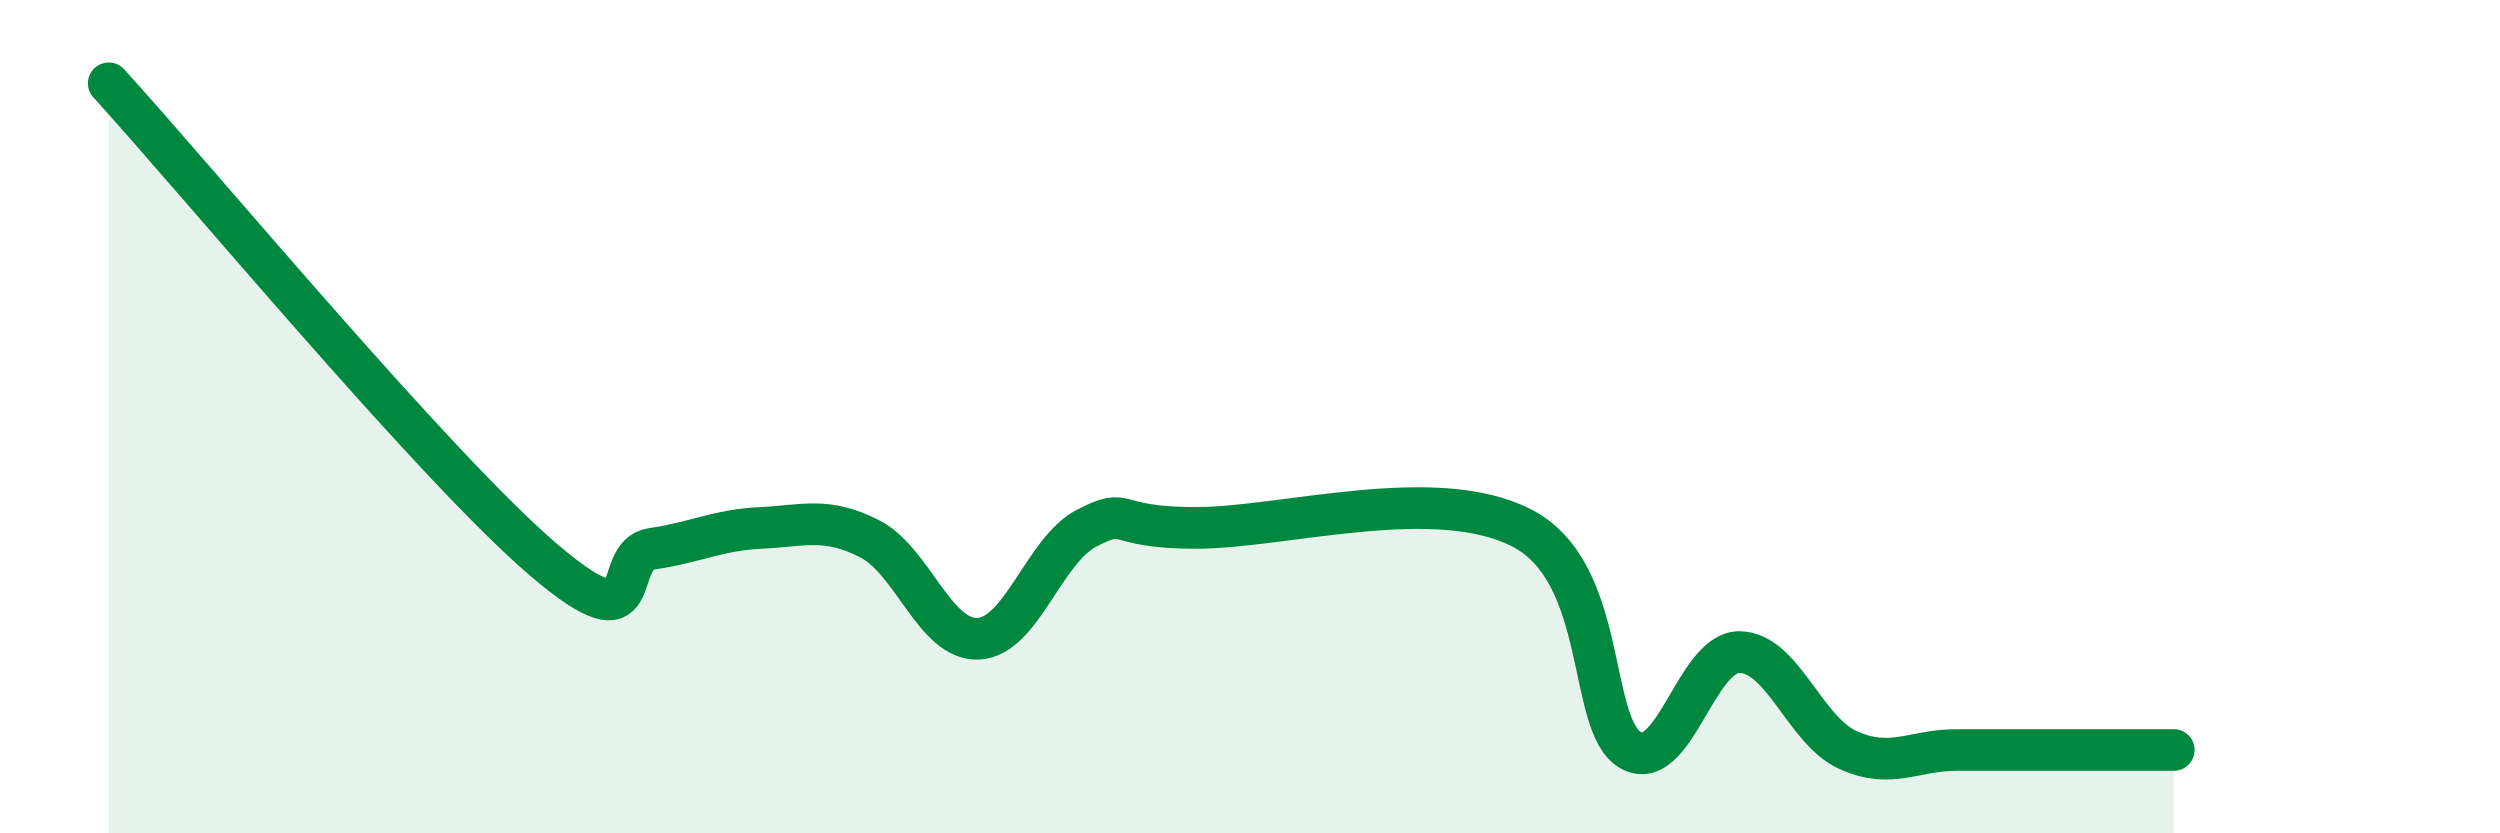
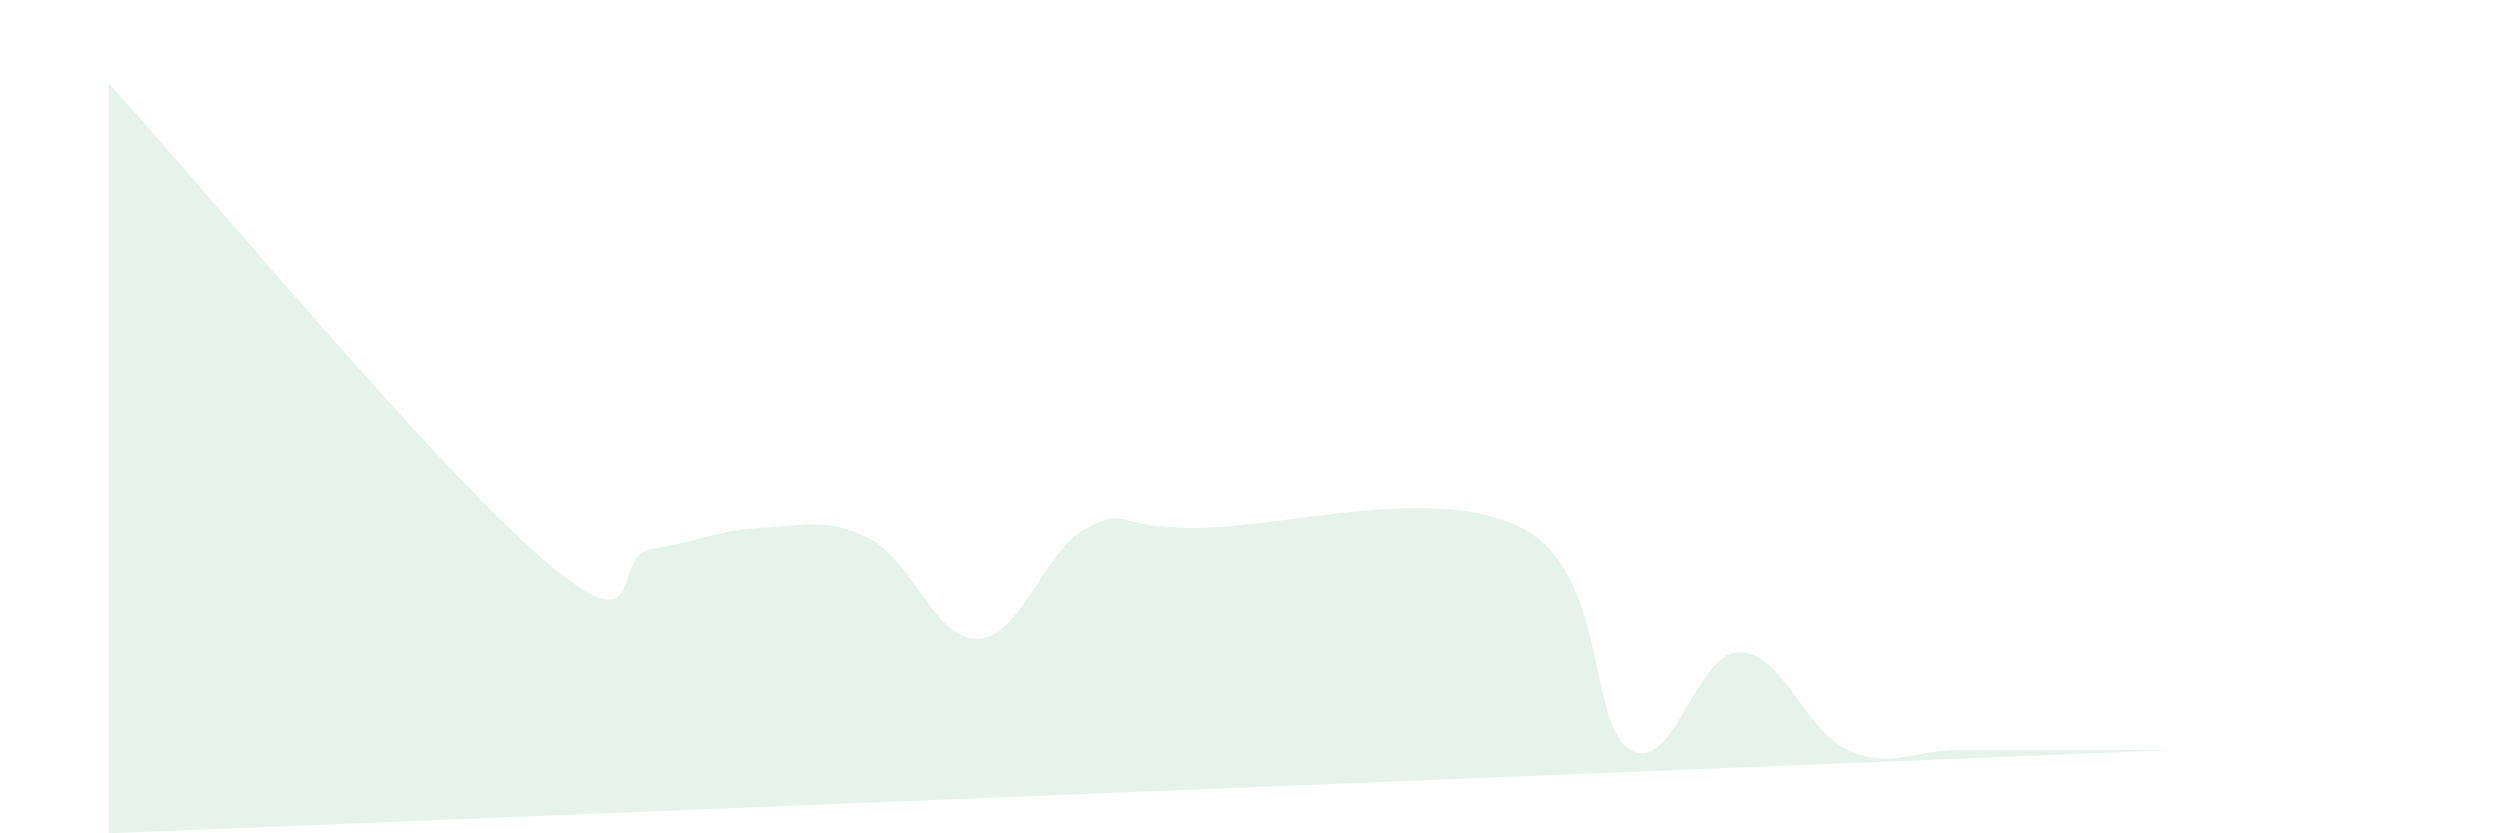
<svg xmlns="http://www.w3.org/2000/svg" width="60" height="20" viewBox="0 0 60 20">
-   <path d="M 2.61,2 C 4.7,4.29 10.43,11.2 13.04,13.43 C 15.65,15.66 14.61,13.32 15.65,13.17 C 16.69,13.02 17.22,12.72 18.26,12.67 C 19.3,12.62 19.83,12.4 20.87,12.93 C 21.91,13.46 22.44,15.38 23.48,15.33 C 24.52,15.28 25.05,13.2 26.09,12.67 C 27.13,12.14 26.61,12.67 28.7,12.67 C 30.79,12.67 34.43,11.6 36.52,12.67 C 38.61,13.74 38.09,17.4 39.13,18 C 40.17,18.6 40.7,15.65 41.74,15.65 C 42.78,15.65 43.31,17.53 44.35,18 C 45.39,18.47 45.92,18 46.96,18 C 48,18 48.53,18 49.57,18 C 50.61,18 51.65,18 52.17,18L52.17 20L2.61 20Z" fill="#008740" opacity="0.1" stroke-linecap="round" stroke-linejoin="round" />
-   <path d="M 2.61,2 C 4.7,4.29 10.43,11.2 13.04,13.43 C 15.65,15.66 14.61,13.32 15.65,13.17 C 16.69,13.02 17.22,12.72 18.26,12.67 C 19.3,12.62 19.83,12.4 20.87,12.93 C 21.91,13.46 22.44,15.38 23.48,15.33 C 24.52,15.28 25.05,13.2 26.09,12.67 C 27.13,12.14 26.61,12.67 28.7,12.67 C 30.79,12.67 34.43,11.6 36.52,12.67 C 38.61,13.74 38.09,17.4 39.13,18 C 40.17,18.6 40.7,15.65 41.74,15.65 C 42.78,15.65 43.31,17.53 44.35,18 C 45.39,18.47 45.92,18 46.96,18 C 48,18 48.53,18 49.57,18 C 50.61,18 51.65,18 52.17,18" stroke="#008740" stroke-width="1" fill="none" stroke-linecap="round" stroke-linejoin="round" />
+   <path d="M 2.61,2 C 4.7,4.29 10.43,11.2 13.04,13.43 C 15.65,15.66 14.61,13.32 15.65,13.17 C 16.69,13.02 17.22,12.72 18.26,12.67 C 19.3,12.62 19.83,12.4 20.87,12.93 C 21.91,13.46 22.44,15.38 23.48,15.33 C 24.52,15.28 25.05,13.2 26.09,12.67 C 27.13,12.14 26.61,12.67 28.7,12.67 C 30.79,12.67 34.43,11.6 36.52,12.67 C 38.61,13.74 38.09,17.4 39.13,18 C 40.17,18.6 40.7,15.65 41.74,15.65 C 42.78,15.65 43.31,17.53 44.35,18 C 45.39,18.47 45.92,18 46.96,18 C 48,18 48.53,18 49.57,18 C 50.61,18 51.65,18 52.17,18L2.61 20Z" fill="#008740" opacity="0.1" stroke-linecap="round" stroke-linejoin="round" />
</svg>